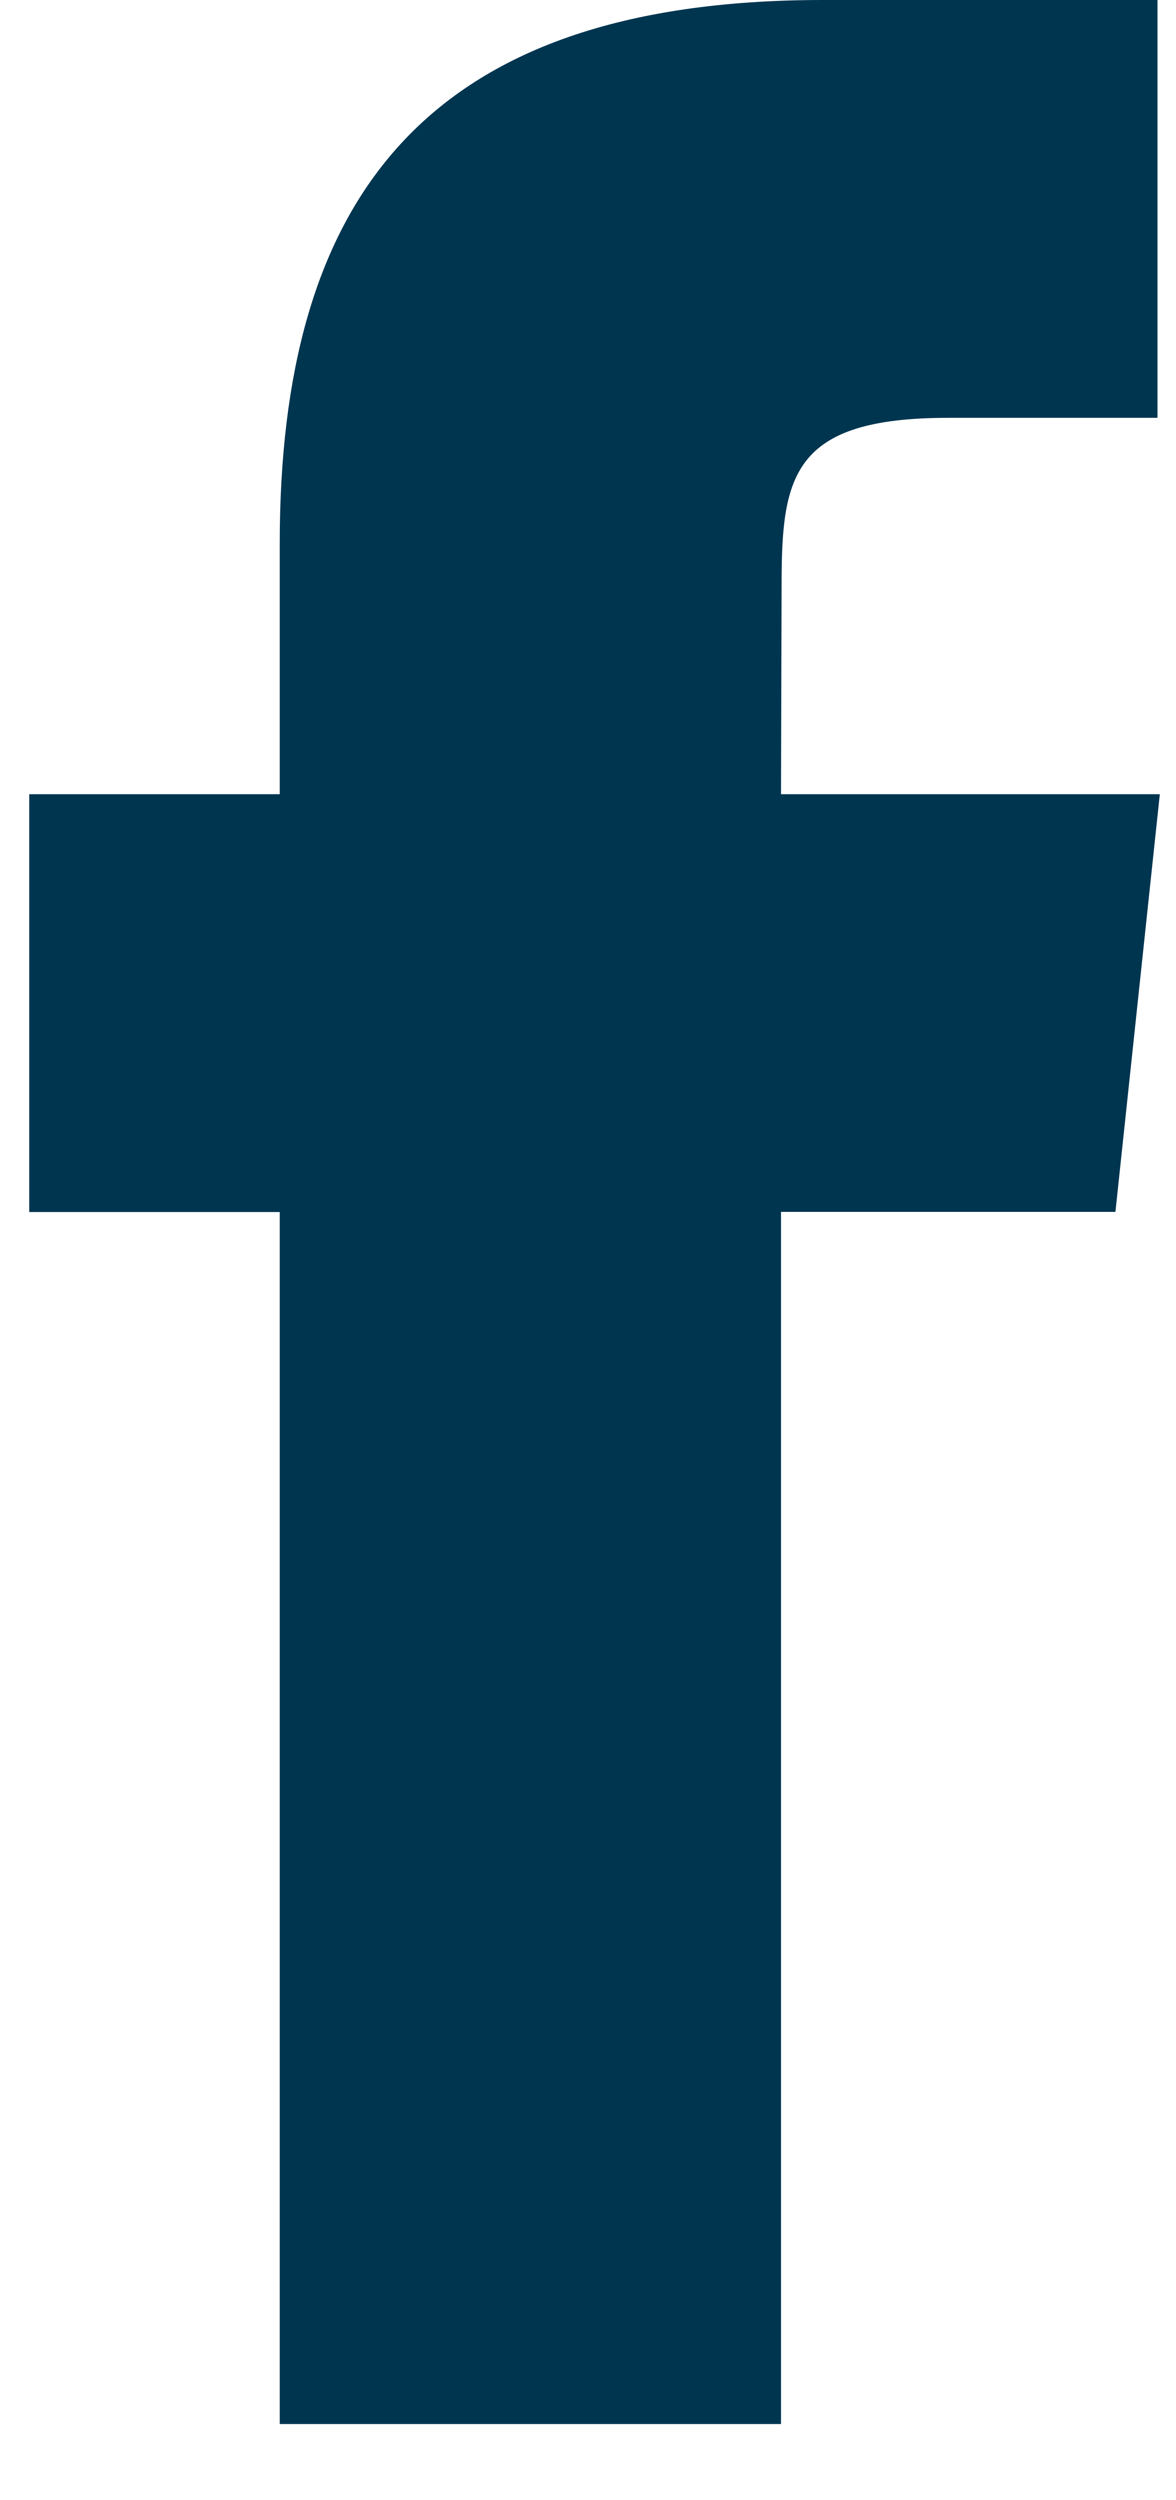
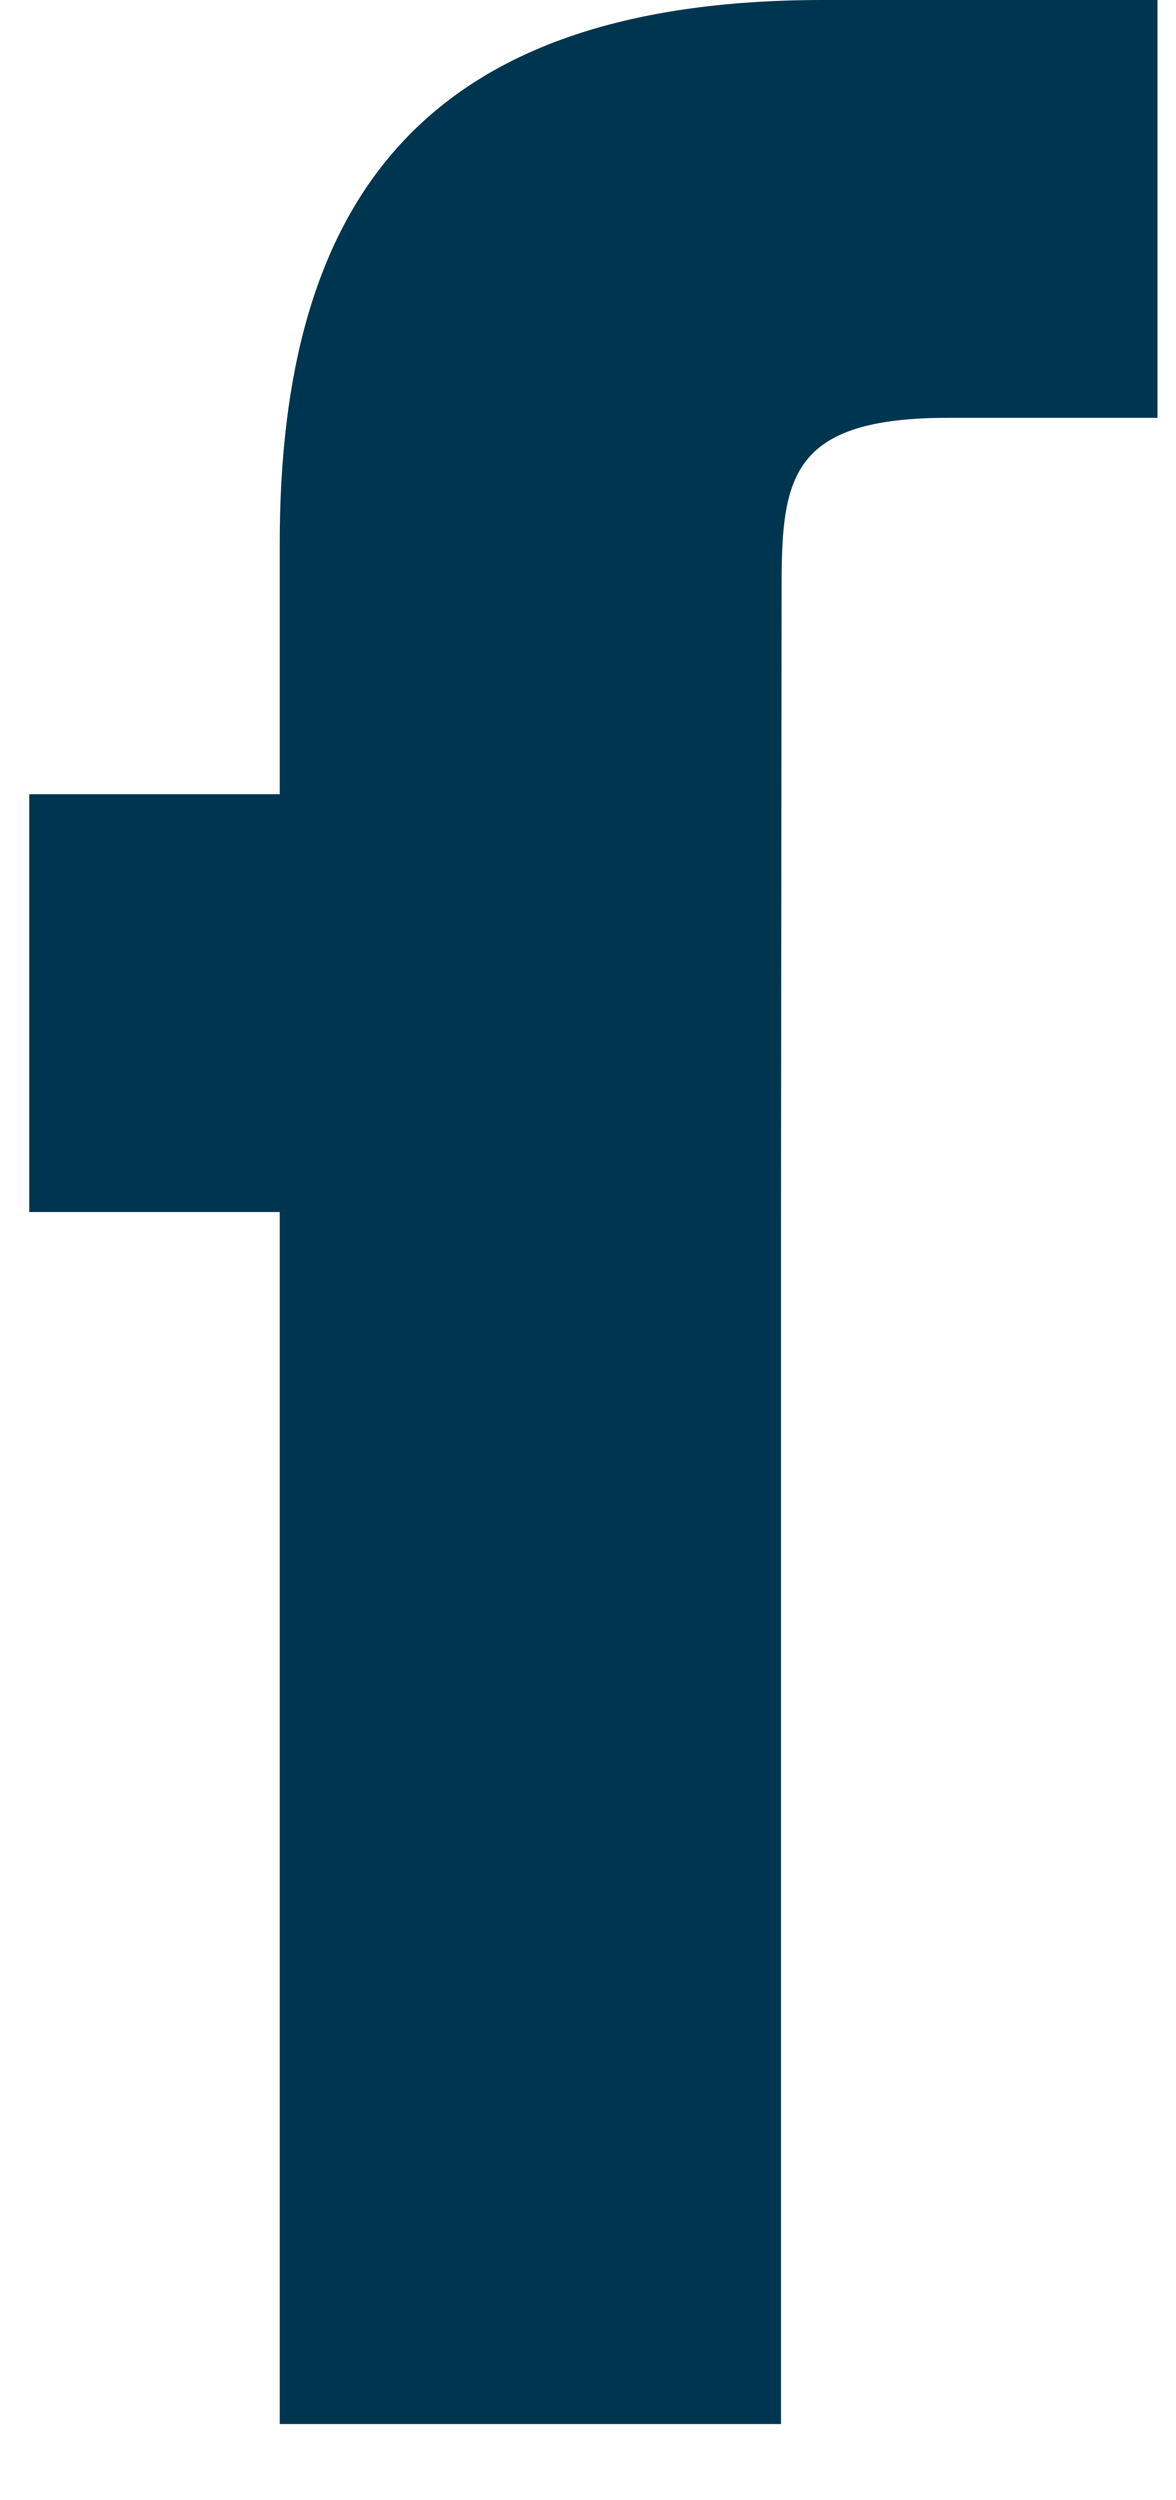
<svg xmlns="http://www.w3.org/2000/svg" width="8" height="17" viewBox="0 0 8 17" fill="none">
-   <path fill-rule="evenodd" clip-rule="evenodd" d="M5.313 16.482V8.24H7.588L7.89 5.4H5.313L5.317 3.978C5.317 3.238 5.387 2.841 6.451 2.841H7.874V0H5.598C2.865 0 1.903 1.378 1.903 3.695V5.4H0.199V8.241H1.903V16.482H5.313Z" fill="#003550" />
+   <path fill-rule="evenodd" clip-rule="evenodd" d="M5.313 16.482V8.24H7.588H5.313L5.317 3.978C5.317 3.238 5.387 2.841 6.451 2.841H7.874V0H5.598C2.865 0 1.903 1.378 1.903 3.695V5.4H0.199V8.241H1.903V16.482H5.313Z" fill="#003550" />
</svg>